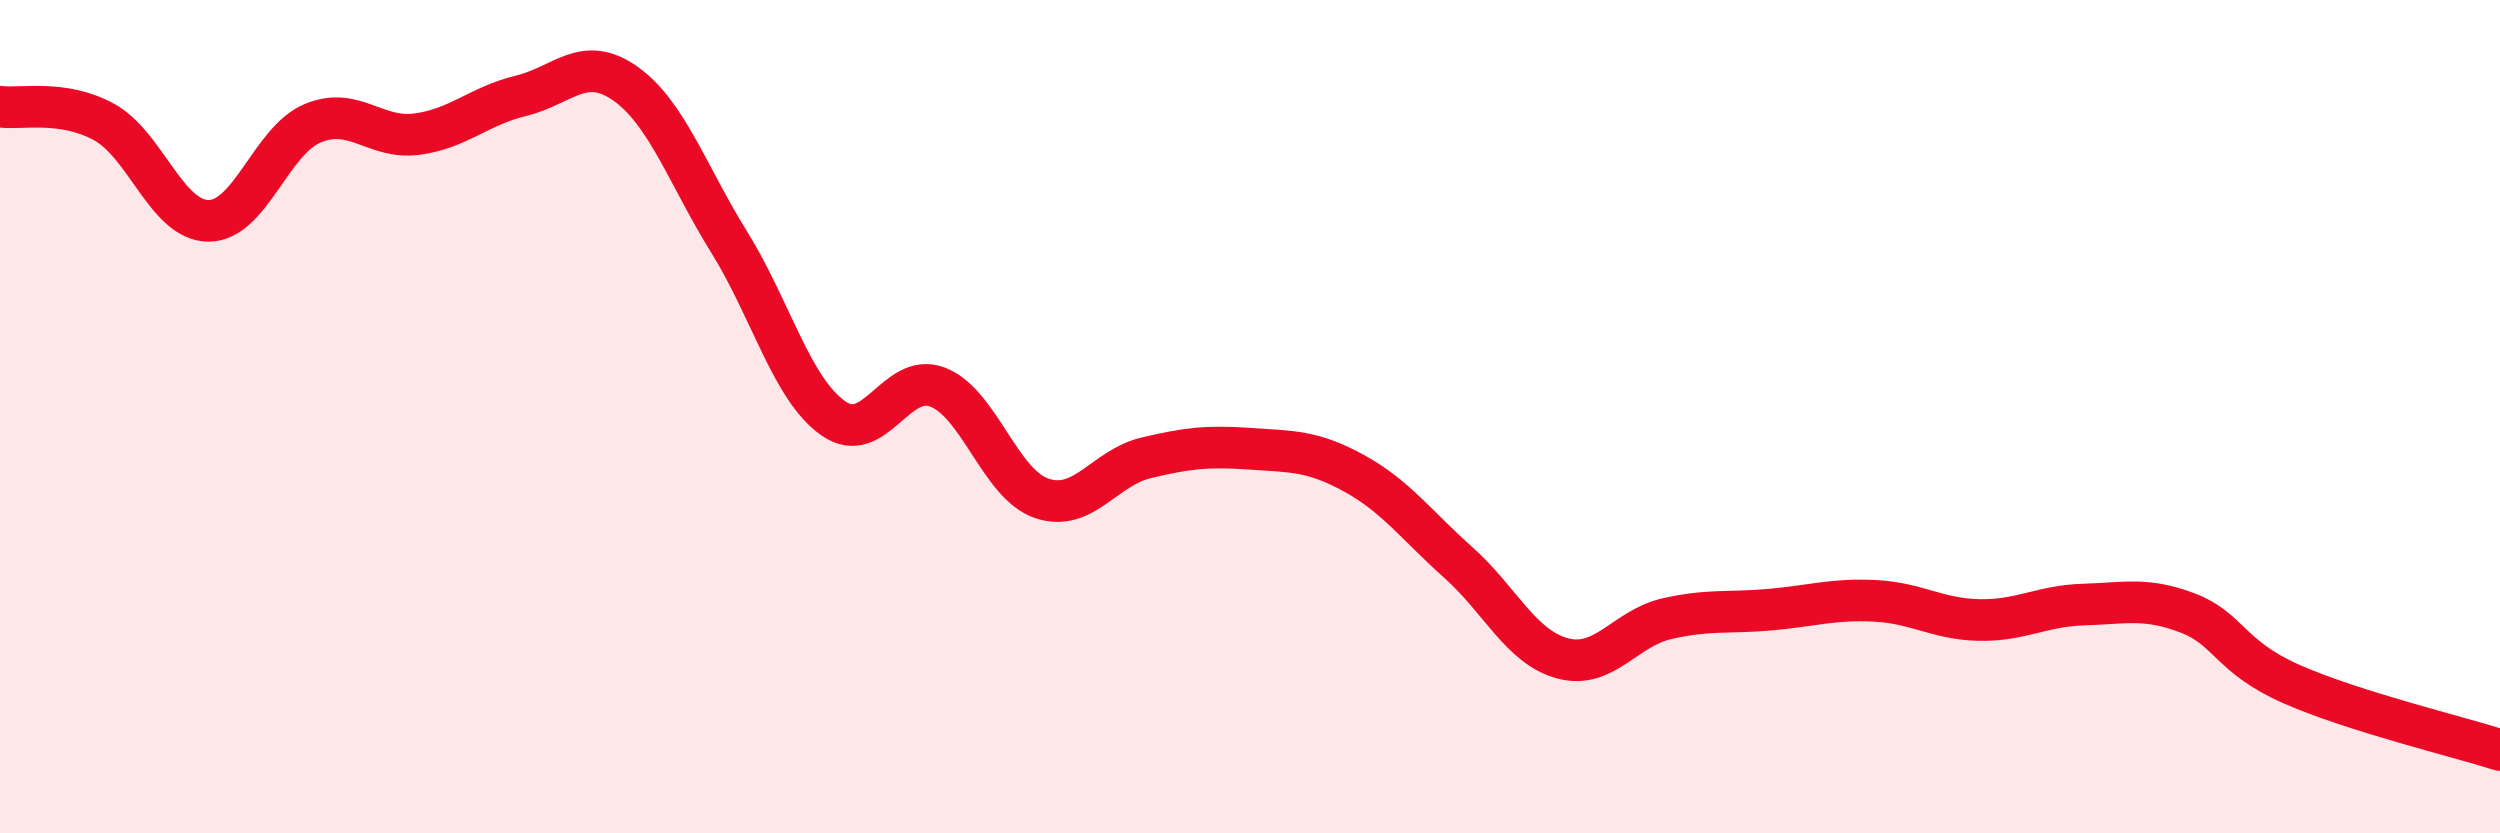
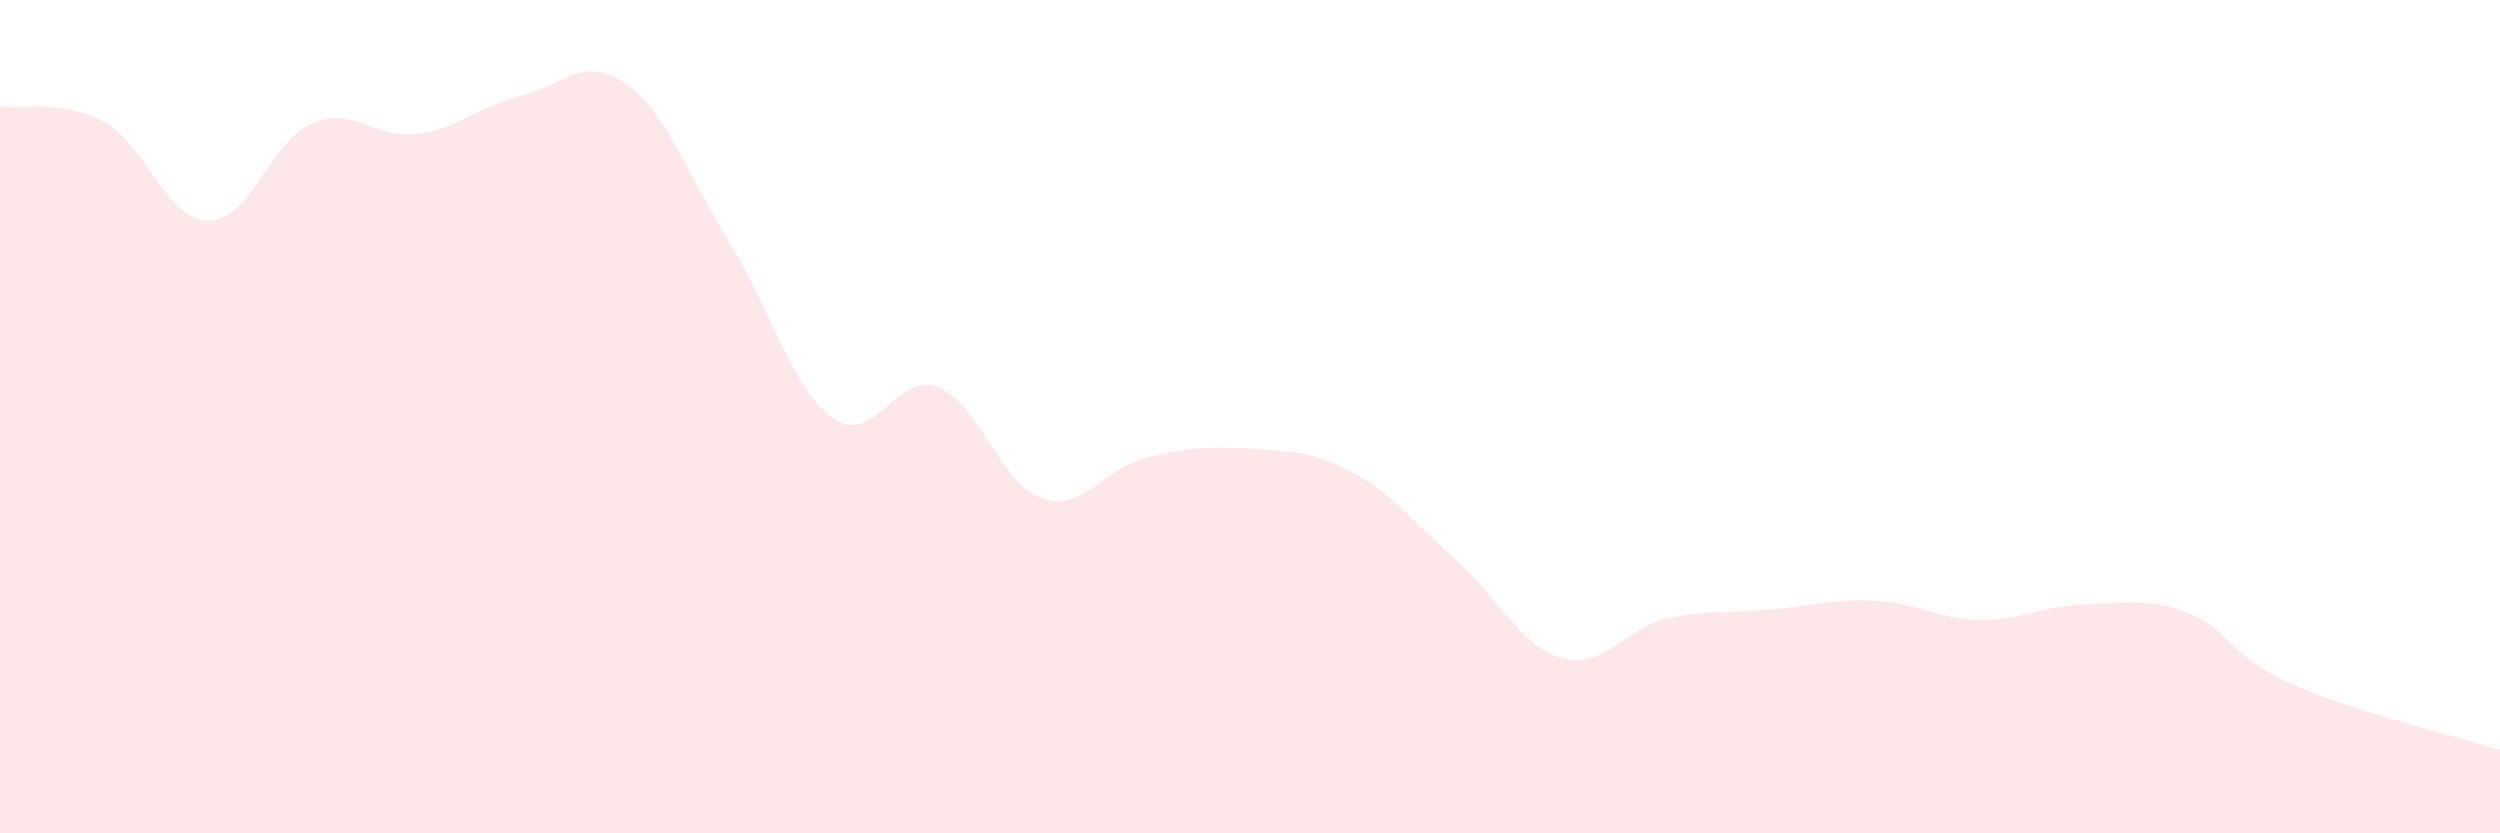
<svg xmlns="http://www.w3.org/2000/svg" width="60" height="20" viewBox="0 0 60 20">
  <path d="M 0,2.56 C 0.5,2.63 1.5,2.38 2.5,2.93 C 3.5,3.48 4,5.29 5,5.3 C 6,5.31 6.5,3.38 7.5,2.96 C 8.5,2.54 9,3.35 10,3.22 C 11,3.09 11.5,2.54 12.5,2.3 C 13.5,2.06 14,1.3 15,2 C 16,2.7 16.5,4.2 17.5,5.81 C 18.5,7.42 19,9.34 20,10.04 C 21,10.74 21.5,8.91 22.5,9.29 C 23.5,9.67 24,11.62 25,11.96 C 26,12.3 26.5,11.23 27.5,10.99 C 28.5,10.75 29,10.7 30,10.77 C 31,10.84 31.5,10.81 32.5,11.36 C 33.5,11.91 34,12.61 35,13.5 C 36,14.39 36.5,15.53 37.5,15.8 C 38.5,16.07 39,15.08 40,14.85 C 41,14.62 41.5,14.72 42.5,14.63 C 43.5,14.54 44,14.37 45,14.42 C 46,14.47 46.5,14.86 47.5,14.88 C 48.5,14.9 49,14.54 50,14.51 C 51,14.48 51.5,14.33 52.5,14.71 C 53.5,15.09 53.5,15.76 55,16.42 C 56.5,17.08 59,17.68 60,18L60 20L0 20Z" fill="#EB0A25" opacity="0.1" stroke-linecap="round" stroke-linejoin="round" />
-   <path d="M 0,2.56 C 0.5,2.63 1.5,2.38 2.5,2.93 C 3.5,3.48 4,5.29 5,5.3 C 6,5.31 6.5,3.38 7.5,2.96 C 8.5,2.54 9,3.35 10,3.22 C 11,3.09 11.5,2.54 12.5,2.3 C 13.5,2.06 14,1.3 15,2 C 16,2.7 16.5,4.2 17.5,5.81 C 18.5,7.42 19,9.34 20,10.04 C 21,10.74 21.5,8.91 22.5,9.29 C 23.5,9.67 24,11.62 25,11.96 C 26,12.3 26.5,11.23 27.5,10.99 C 28.5,10.75 29,10.7 30,10.77 C 31,10.84 31.5,10.81 32.5,11.36 C 33.5,11.91 34,12.61 35,13.5 C 36,14.39 36.5,15.53 37.5,15.8 C 38.5,16.07 39,15.08 40,14.85 C 41,14.62 41.5,14.72 42.5,14.63 C 43.5,14.54 44,14.37 45,14.42 C 46,14.47 46.5,14.86 47.5,14.88 C 48.5,14.9 49,14.54 50,14.51 C 51,14.48 51.5,14.33 52.5,14.71 C 53.5,15.09 53.5,15.76 55,16.42 C 56.5,17.08 59,17.68 60,18" stroke="#EB0A25" stroke-width="1" fill="none" stroke-linecap="round" stroke-linejoin="round" />
</svg>